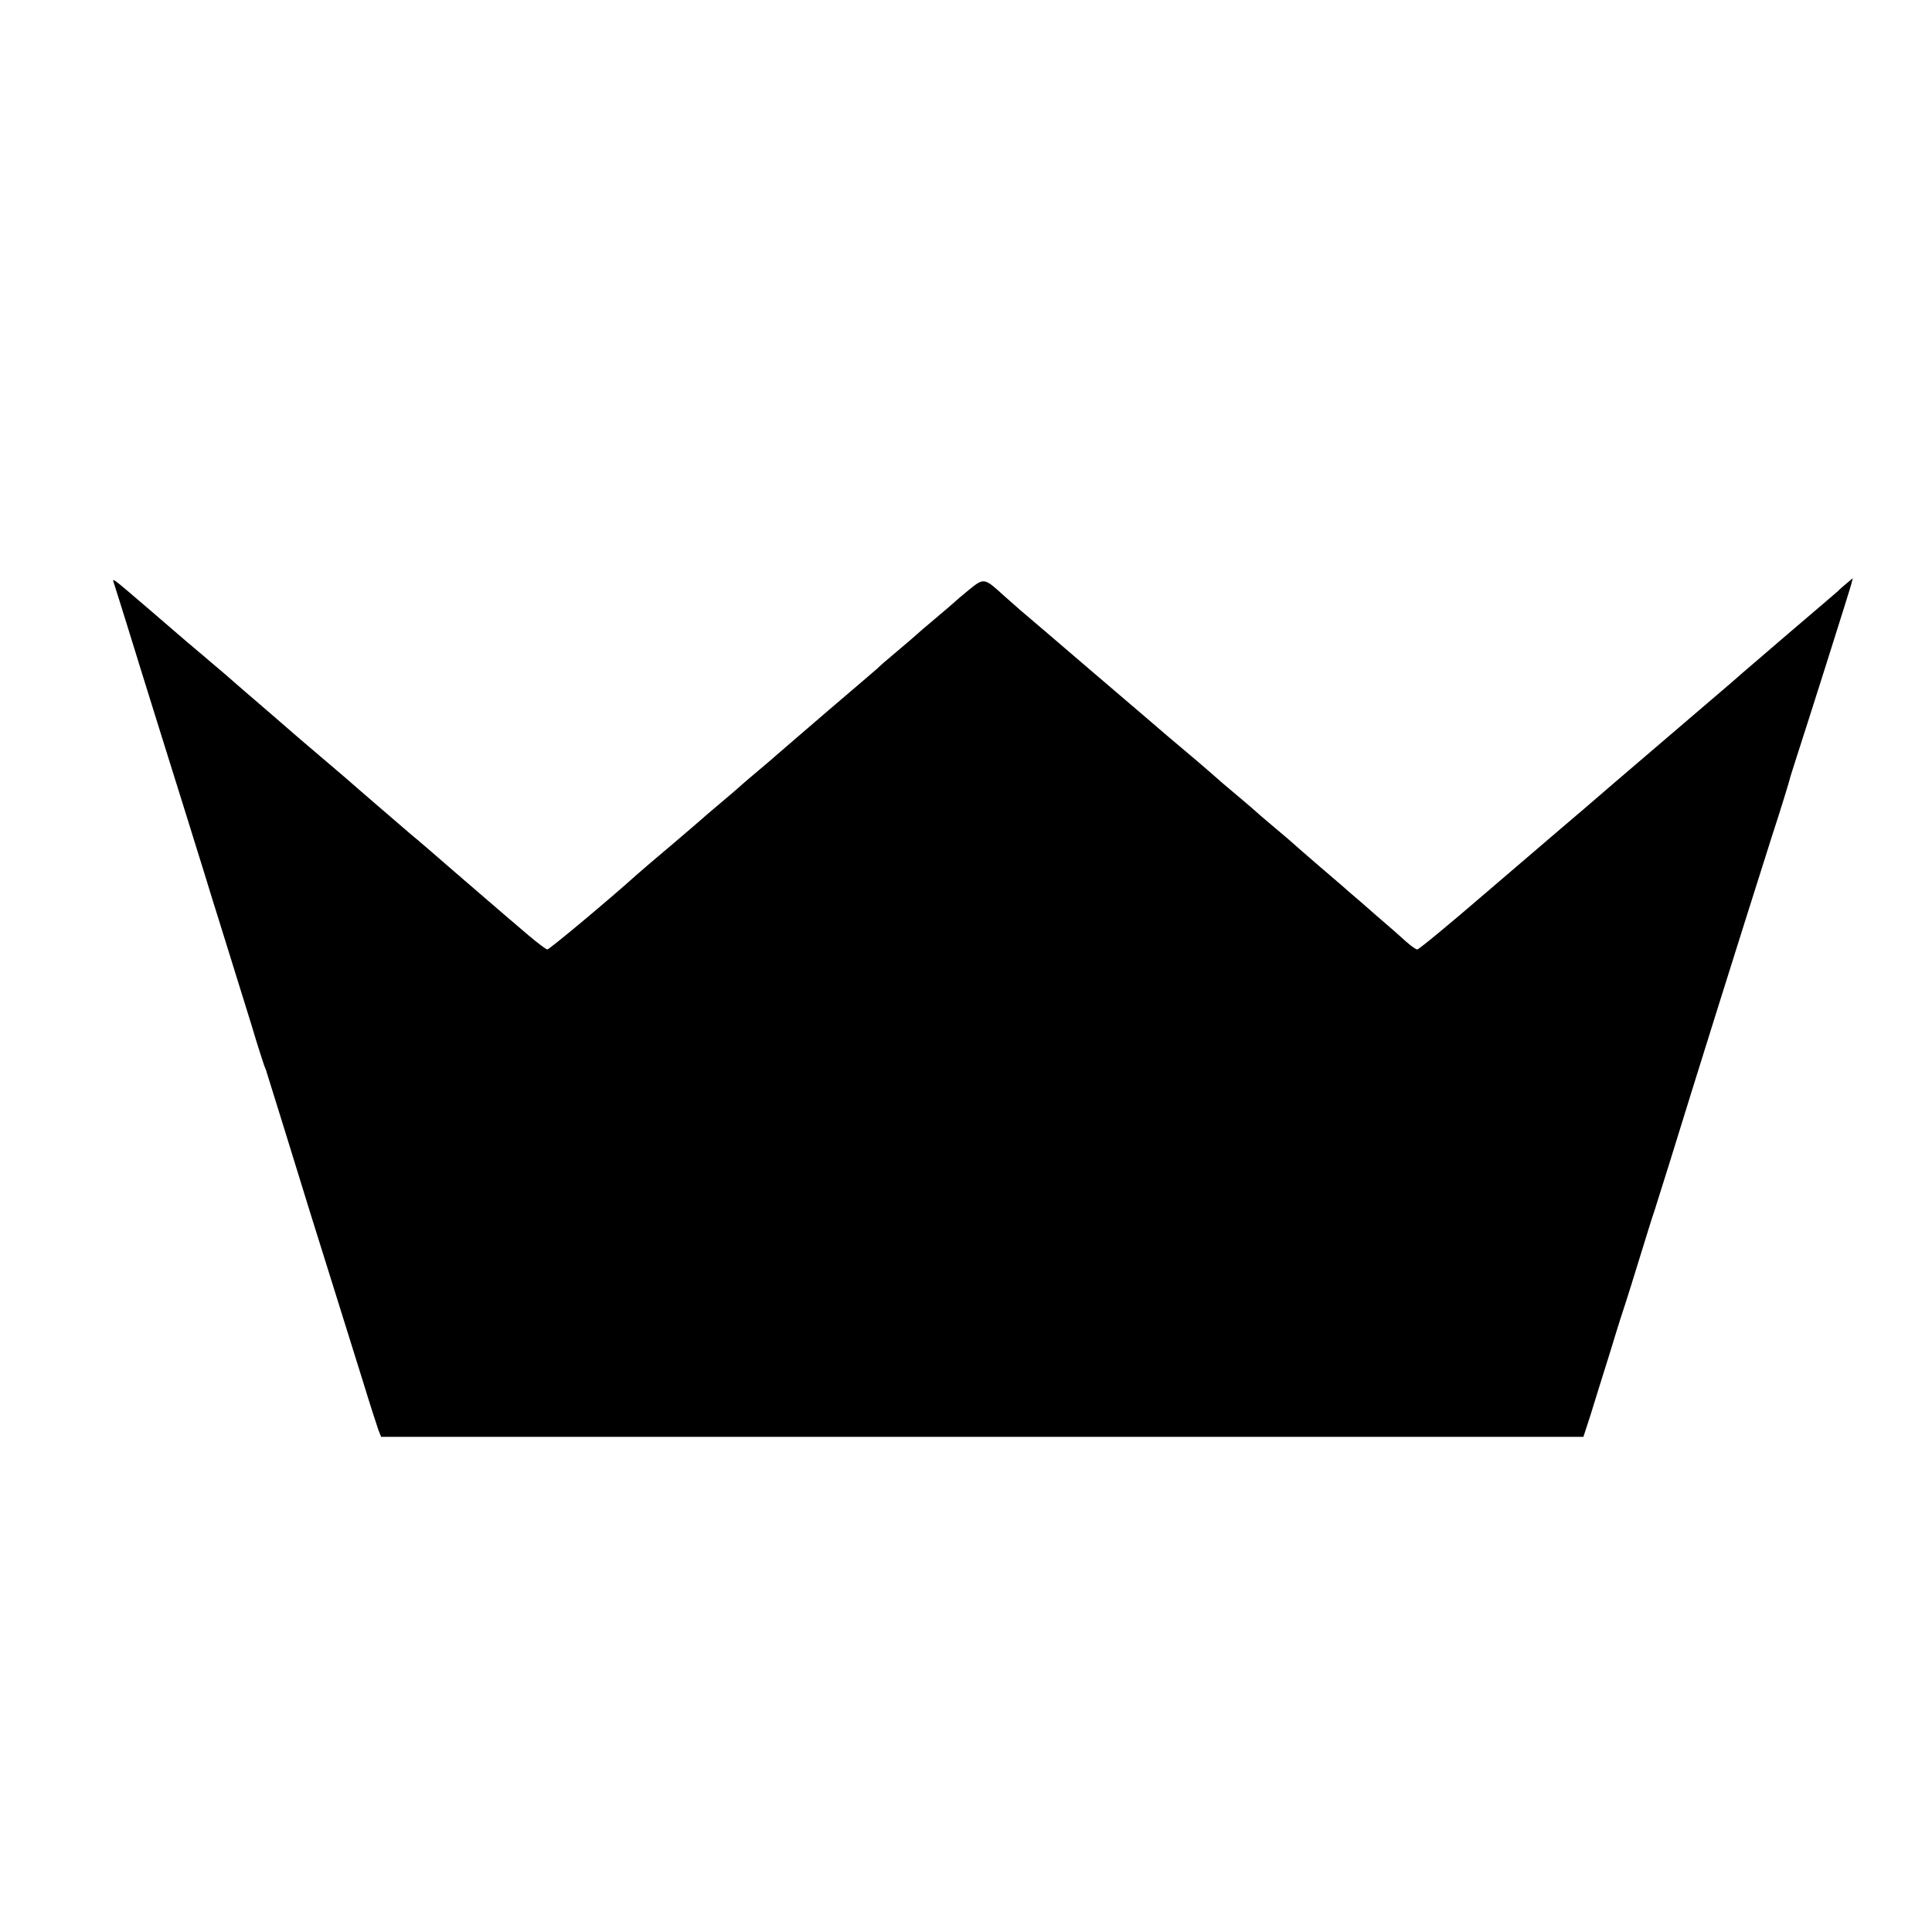
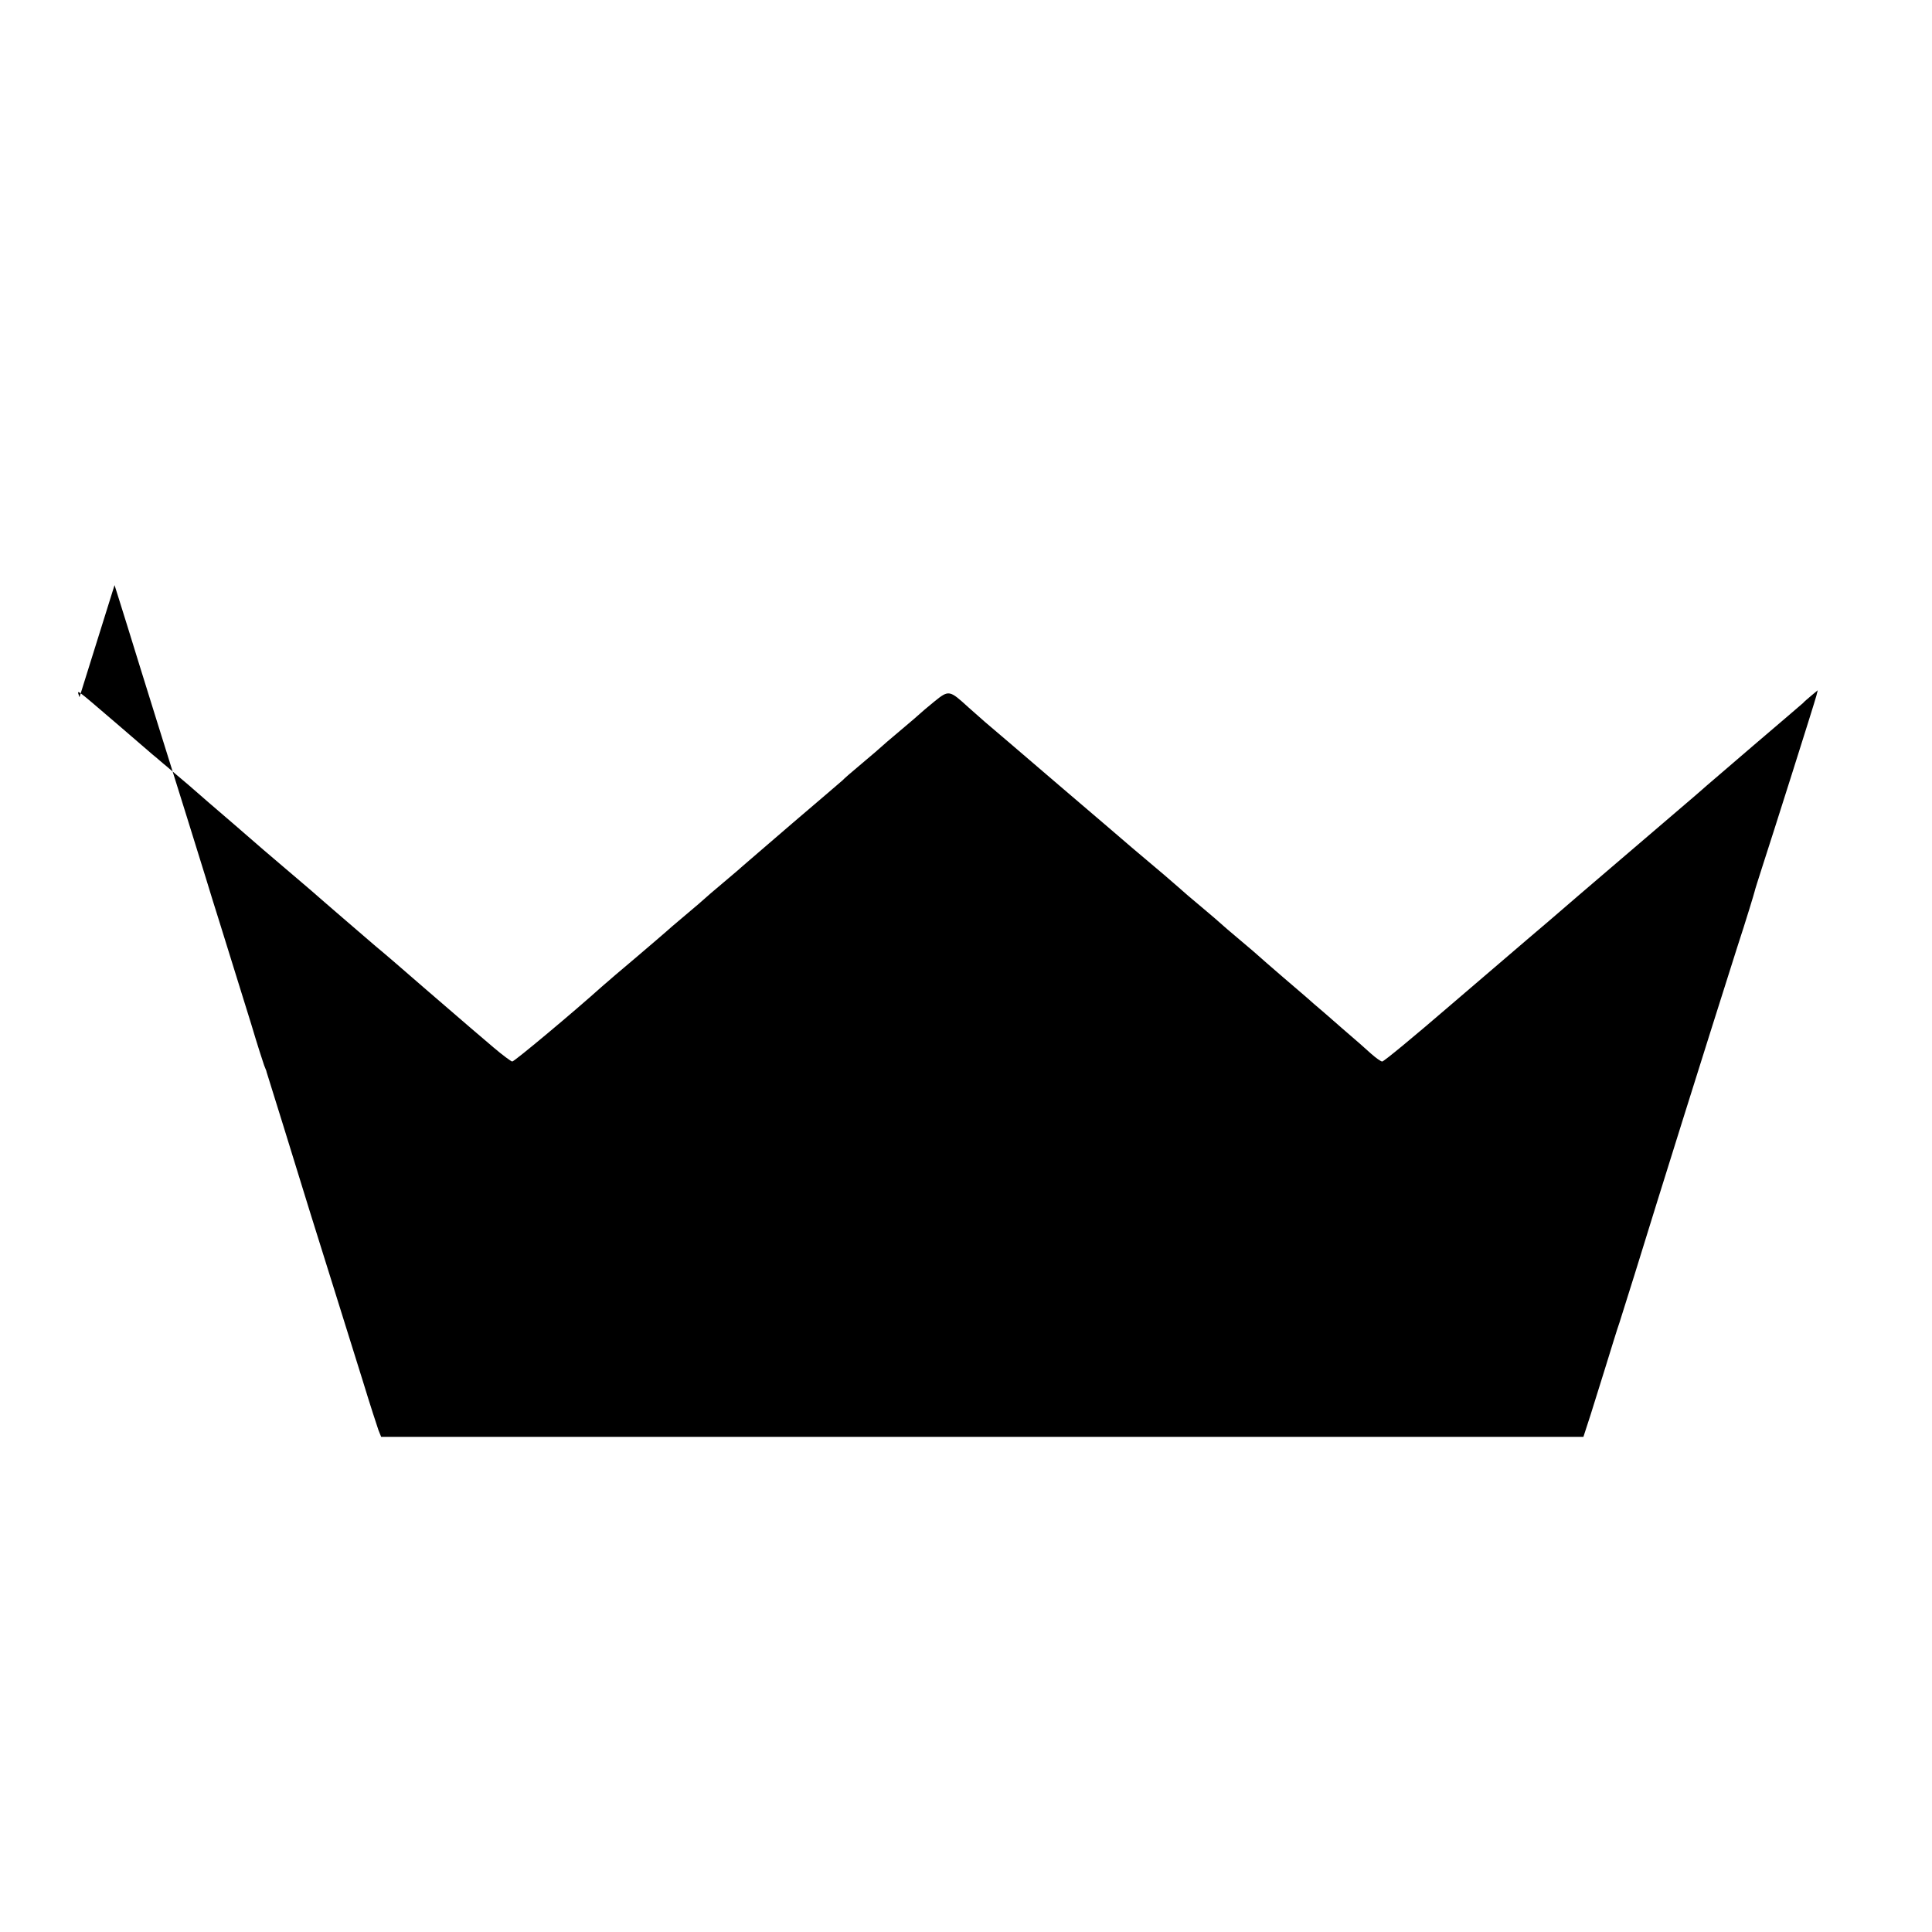
<svg xmlns="http://www.w3.org/2000/svg" height="700pt" preserveAspectRatio="xMidYMid meet" viewBox="0 0 700 700" width="700pt">
-   <path d="m415 4880c4-14 26-81 47-150s68-219 104-335c36-115 86-275 111-355s56-180 69-222c13-43 35-114 49-158 47-151 73-235 115-370 22-74 44-142 47-150s7-17 8-20c0-3 5-16 9-30s28-89 52-167c67-218 130-421 189-608 29-93 74-237 100-320 25-82 51-162 56-176l10-25h2178 2178l26 80c14 45 46 149 72 231 25 83 50 161 55 175s27 86 50 160 47 153 55 175c7 22 32 101 55 175 99 321 249 799 370 1180 35 107 63 200 64 205 1 6 14 46 28 90 33 101 189 593 196 620l5 20-24-20c-13-11-26-22-29-26-3-3-84-72-180-154-96-83-180-154-186-160-6-5-35-31-65-56-400-342-450-385-489-419-14-12-47-40-74-63s-155-133-285-244c-130-112-240-203-246-203-5 0-23 13-40 28-16 15-64 57-105 92-41 36-88 77-105 91-16 15-66 57-110 95s-82 71-85 74-34 30-70 60-67 57-70 60-34 30-70 60-70 59-76 65c-6 5-33 29-60 52s-59 50-71 60-32 27-45 38c-12 11-131 112-263 225s-253 217-269 230c-16 14-43 38-60 53-69 63-71 64-124 21-26-21-49-41-52-44s-34-30-70-60-67-57-70-60-34-30-70-60-67-57-70-61c-3-3-84-72-180-154-96-83-177-152-180-155s-34-30-70-60-67-57-70-60-34-30-70-60-67-57-70-60-50-43-105-90c-55-46-113-96-130-111-92-83-314-269-322-269-4 0-35 23-68 51-71 60-69 59-255 219-79 69-156 135-170 146-36 31-199 171-235 203-17 14-59 51-95 81s-117 100-180 155c-64 55-141 121-170 147-30 25-66 56-80 68-14 11-36 31-50 42-14 12-72 62-130 112-159 136-144 125-135 96z" transform="matrix(.1 0 0 -.1 0 700)" />
+   <path d="m415 4880c4-14 26-81 47-150s68-219 104-335c36-115 86-275 111-355s56-180 69-222c13-43 35-114 49-158 47-151 73-235 115-370 22-74 44-142 47-150s7-17 8-20c0-3 5-16 9-30s28-89 52-167c67-218 130-421 189-608 29-93 74-237 100-320 25-82 51-162 56-176l10-25h2178 2178l26 80s27 86 50 160 47 153 55 175c7 22 32 101 55 175 99 321 249 799 370 1180 35 107 63 200 64 205 1 6 14 46 28 90 33 101 189 593 196 620l5 20-24-20c-13-11-26-22-29-26-3-3-84-72-180-154-96-83-180-154-186-160-6-5-35-31-65-56-400-342-450-385-489-419-14-12-47-40-74-63s-155-133-285-244c-130-112-240-203-246-203-5 0-23 13-40 28-16 15-64 57-105 92-41 36-88 77-105 91-16 15-66 57-110 95s-82 71-85 74-34 30-70 60-67 57-70 60-34 30-70 60-70 59-76 65c-6 5-33 29-60 52s-59 50-71 60-32 27-45 38c-12 11-131 112-263 225s-253 217-269 230c-16 14-43 38-60 53-69 63-71 64-124 21-26-21-49-41-52-44s-34-30-70-60-67-57-70-60-34-30-70-60-67-57-70-61c-3-3-84-72-180-154-96-83-177-152-180-155s-34-30-70-60-67-57-70-60-34-30-70-60-67-57-70-60-50-43-105-90c-55-46-113-96-130-111-92-83-314-269-322-269-4 0-35 23-68 51-71 60-69 59-255 219-79 69-156 135-170 146-36 31-199 171-235 203-17 14-59 51-95 81s-117 100-180 155c-64 55-141 121-170 147-30 25-66 56-80 68-14 11-36 31-50 42-14 12-72 62-130 112-159 136-144 125-135 96z" transform="matrix(.1 0 0 -.1 0 700)" />
</svg>